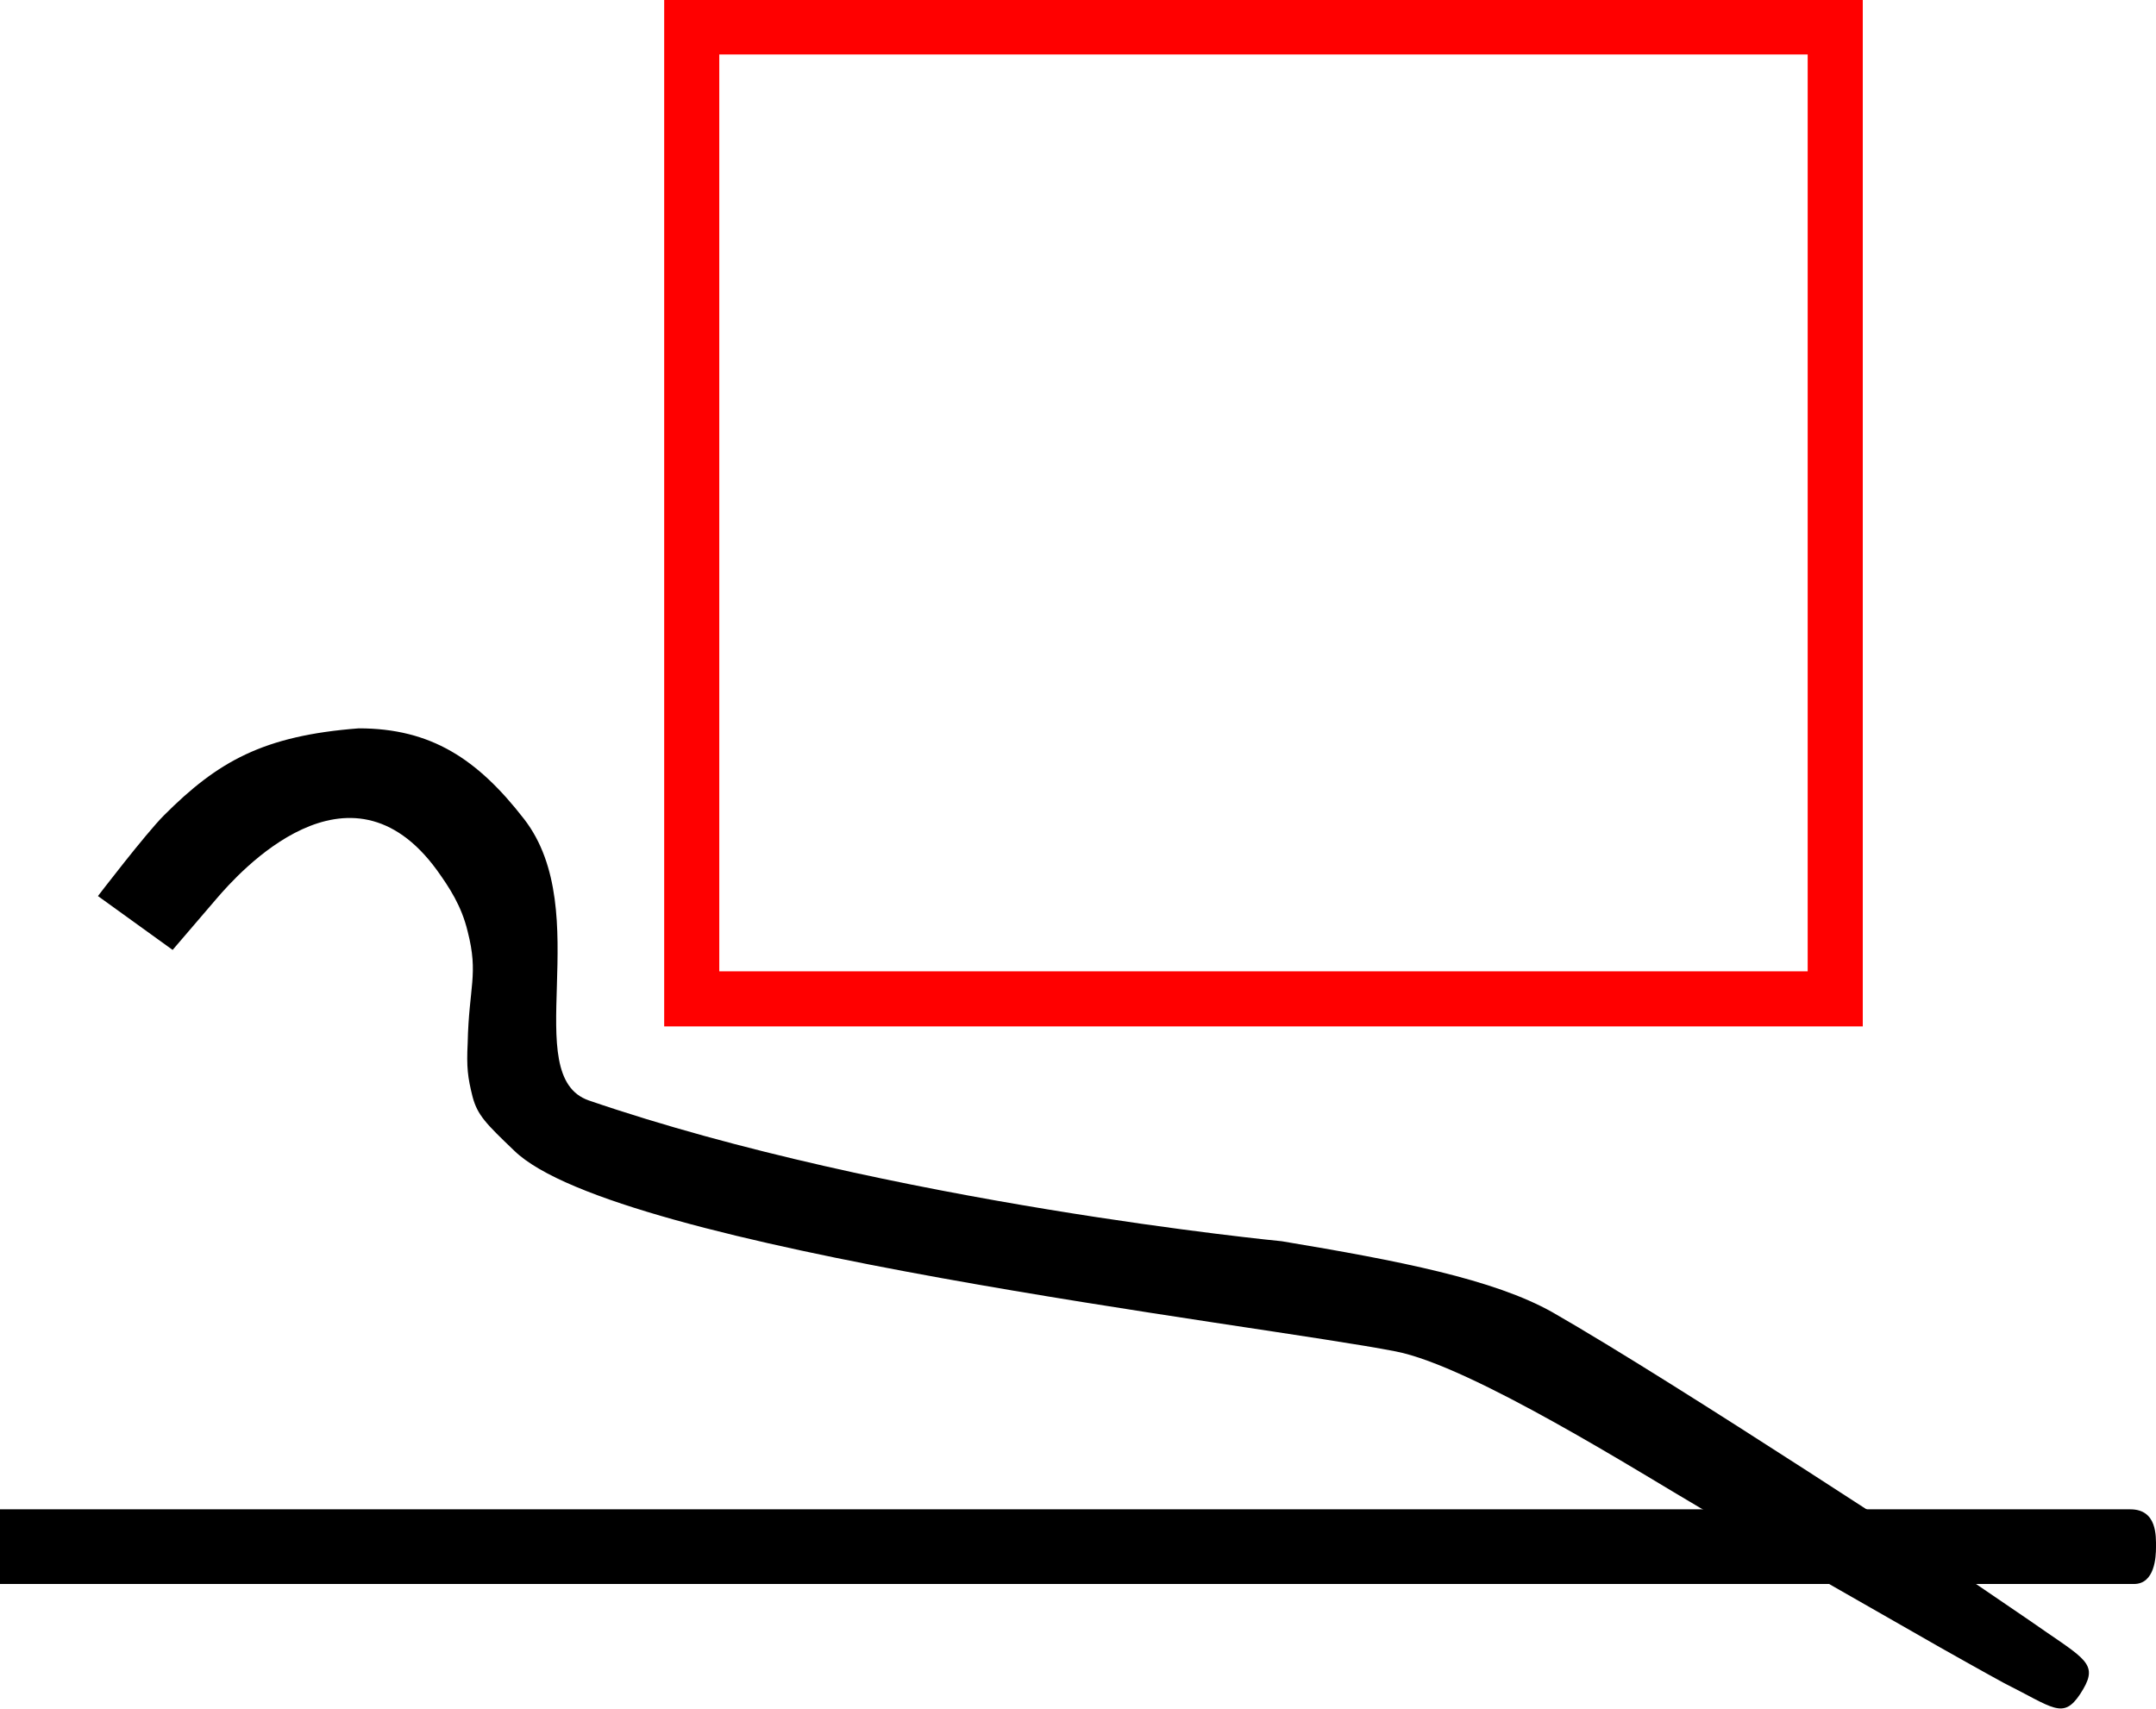
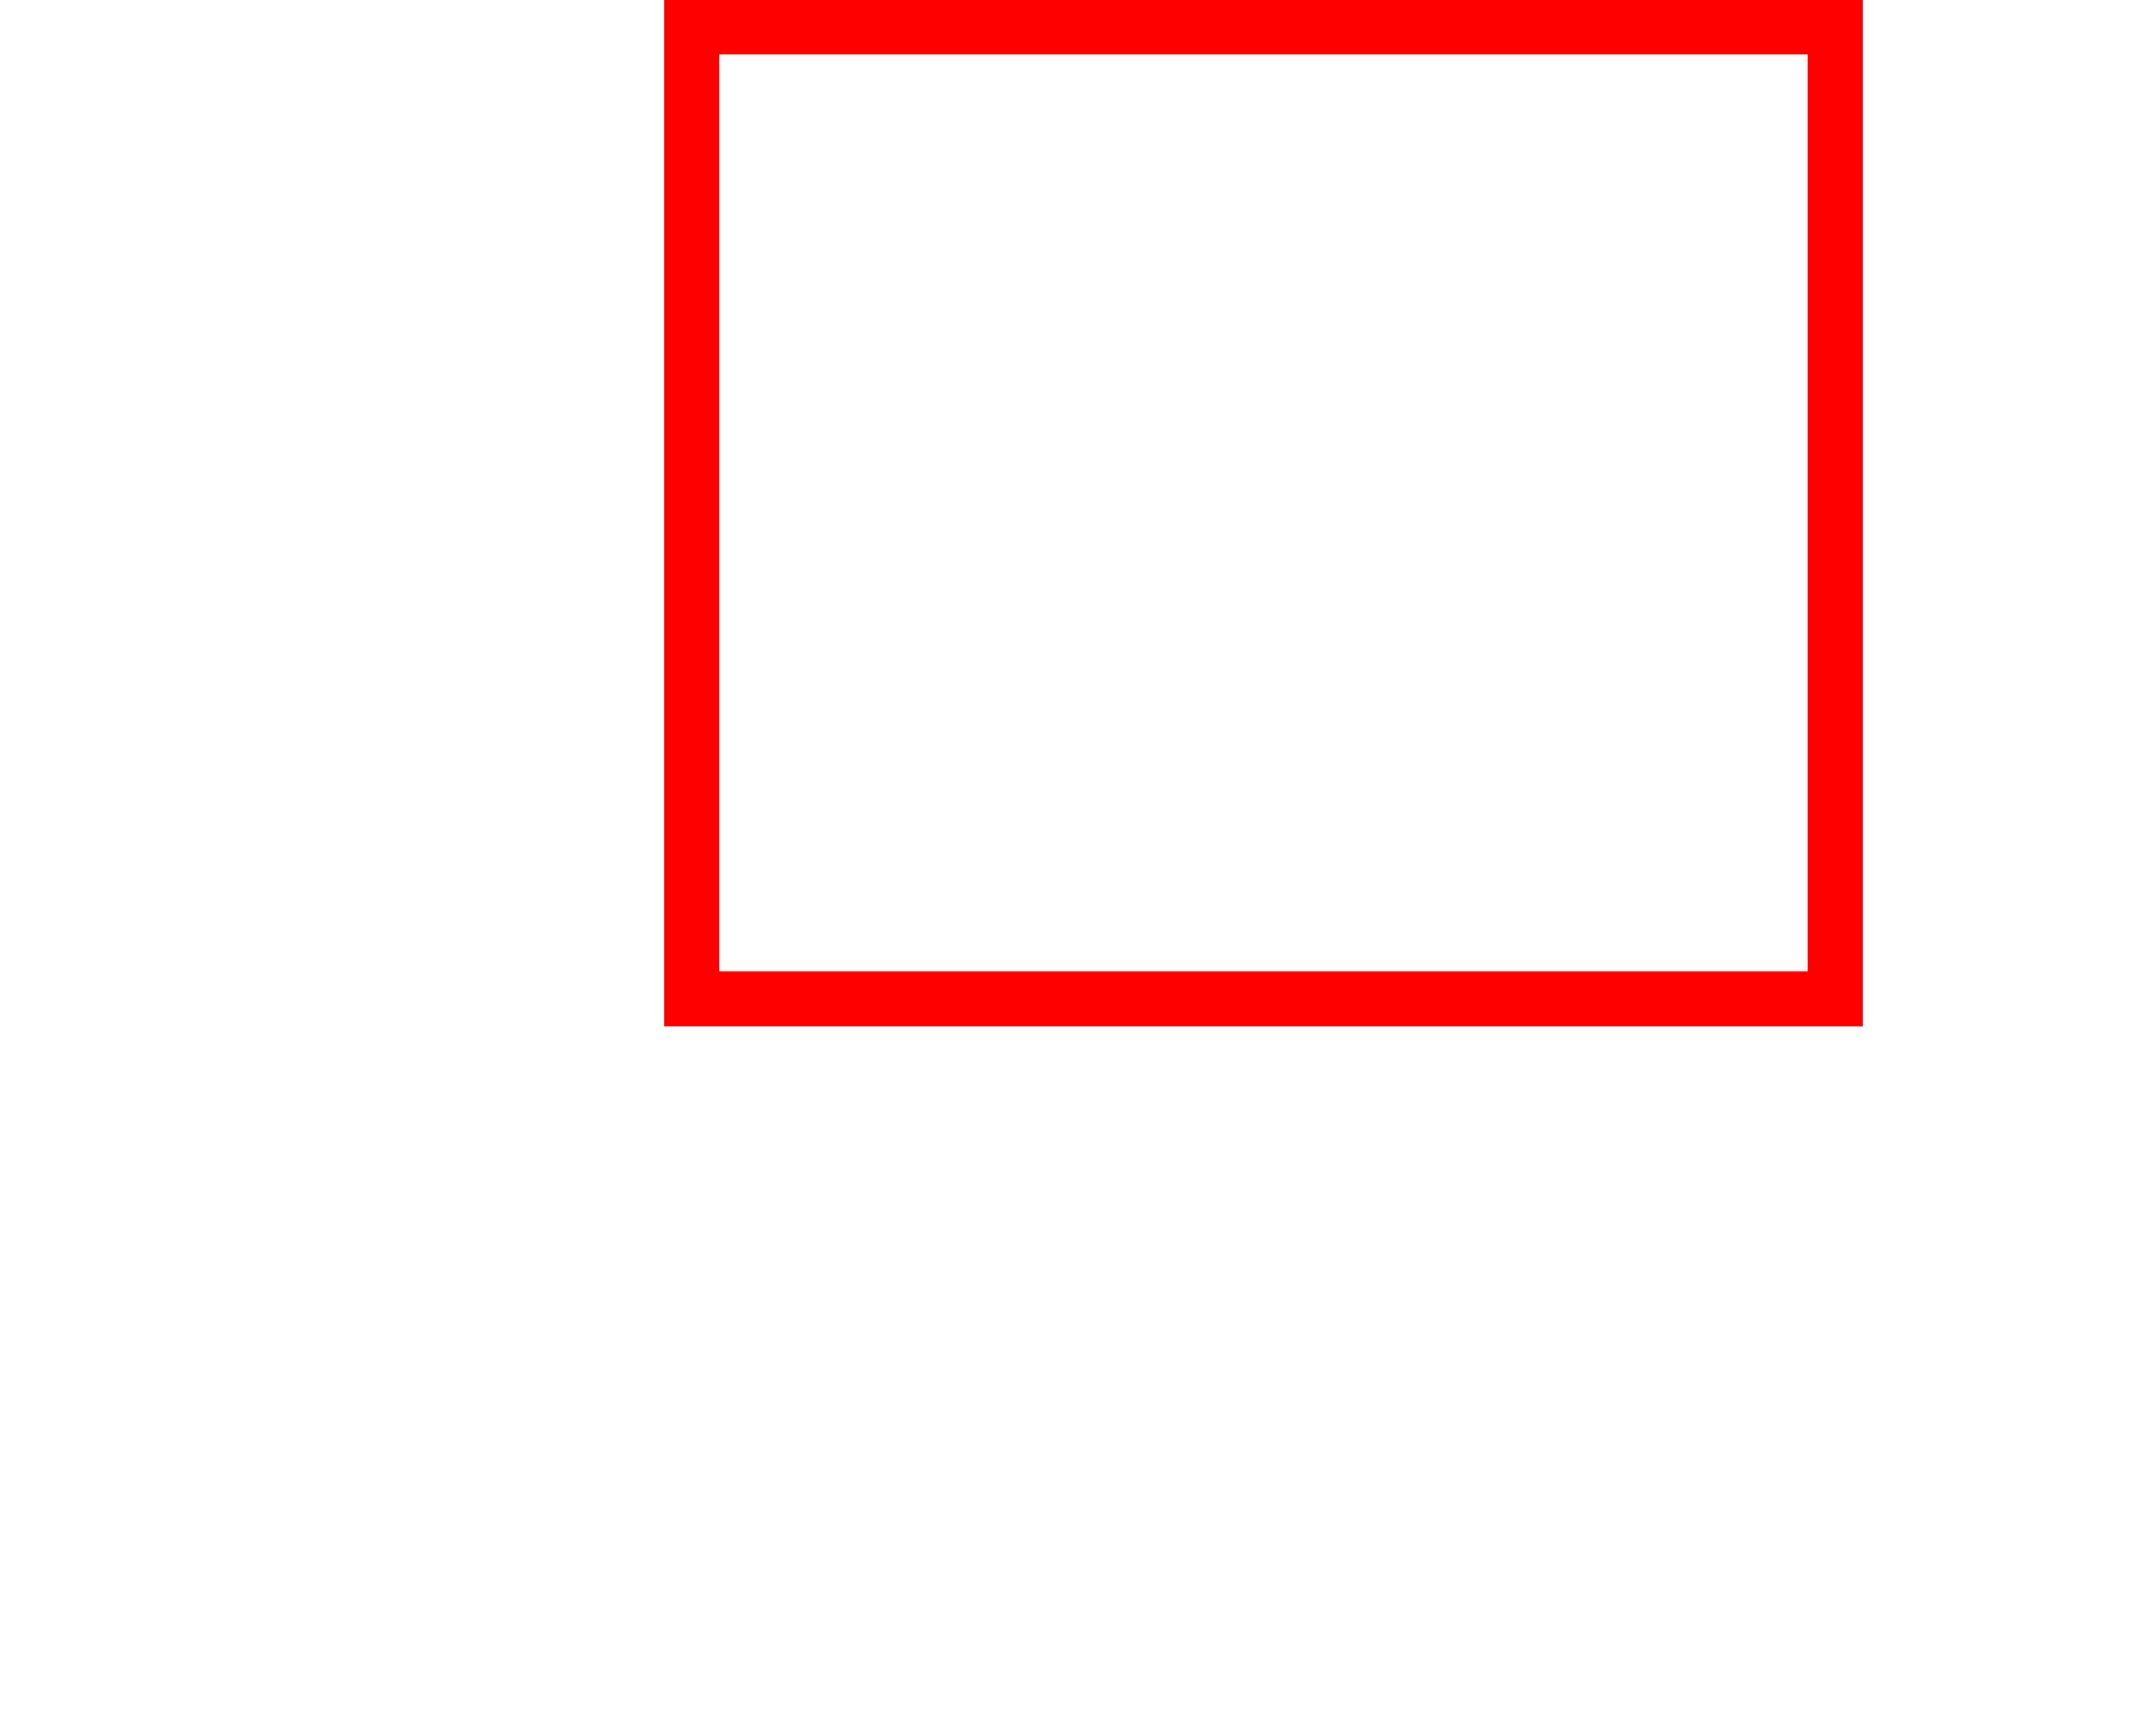
<svg xmlns="http://www.w3.org/2000/svg" id="svg1333" viewBox="0 0 17.61 13.96">
  <defs>
    <style>
      .cls-1 {
        fill: none;
        stroke: red;
        stroke-width: .45px;
      }
    </style>
  </defs>
-   <path id="path1335" d="M15.71,12.33h1.69c.22,0,.21.22.21.31,0,.08-.01.3-.18.3h-1.29l.44.3.13.09c.35.24.43.28.28.51-.14.21-.22.11-.62-.09-.13-.07-.52-.29-.52-.29l-.91-.52H0v-.61s6.59,0,6.59,0" />
-   <path id="path1335-2" data-name="path1335" d="M14.95,12.93l-1.06-.61c-.48-.28-1.87-1.16-2.49-1.28-1.12-.22-6.37-.83-7.2-1.64-.23-.22-.3-.29-.34-.44-.04-.16-.05-.24-.04-.44.01-.46.09-.56,0-.91-.05-.21-.15-.36-.25-.5-.72-.99-1.62.02-1.8.23l-.36.42-.61-.44s.39-.51.54-.66c.44-.44.81-.65,1.59-.71.59,0,.97.25,1.35.74.59.76-.05,2.1.53,2.3,2.45.84,5.66,1.15,5.66,1.15.96.16,1.73.31,2.21.58,1.03.59,3.34,2.12,3.49,2.21" />
  <rect id="zone2" class="cls-1" x="5.65" y=".22" width="9.34" height="7.94" />
</svg>